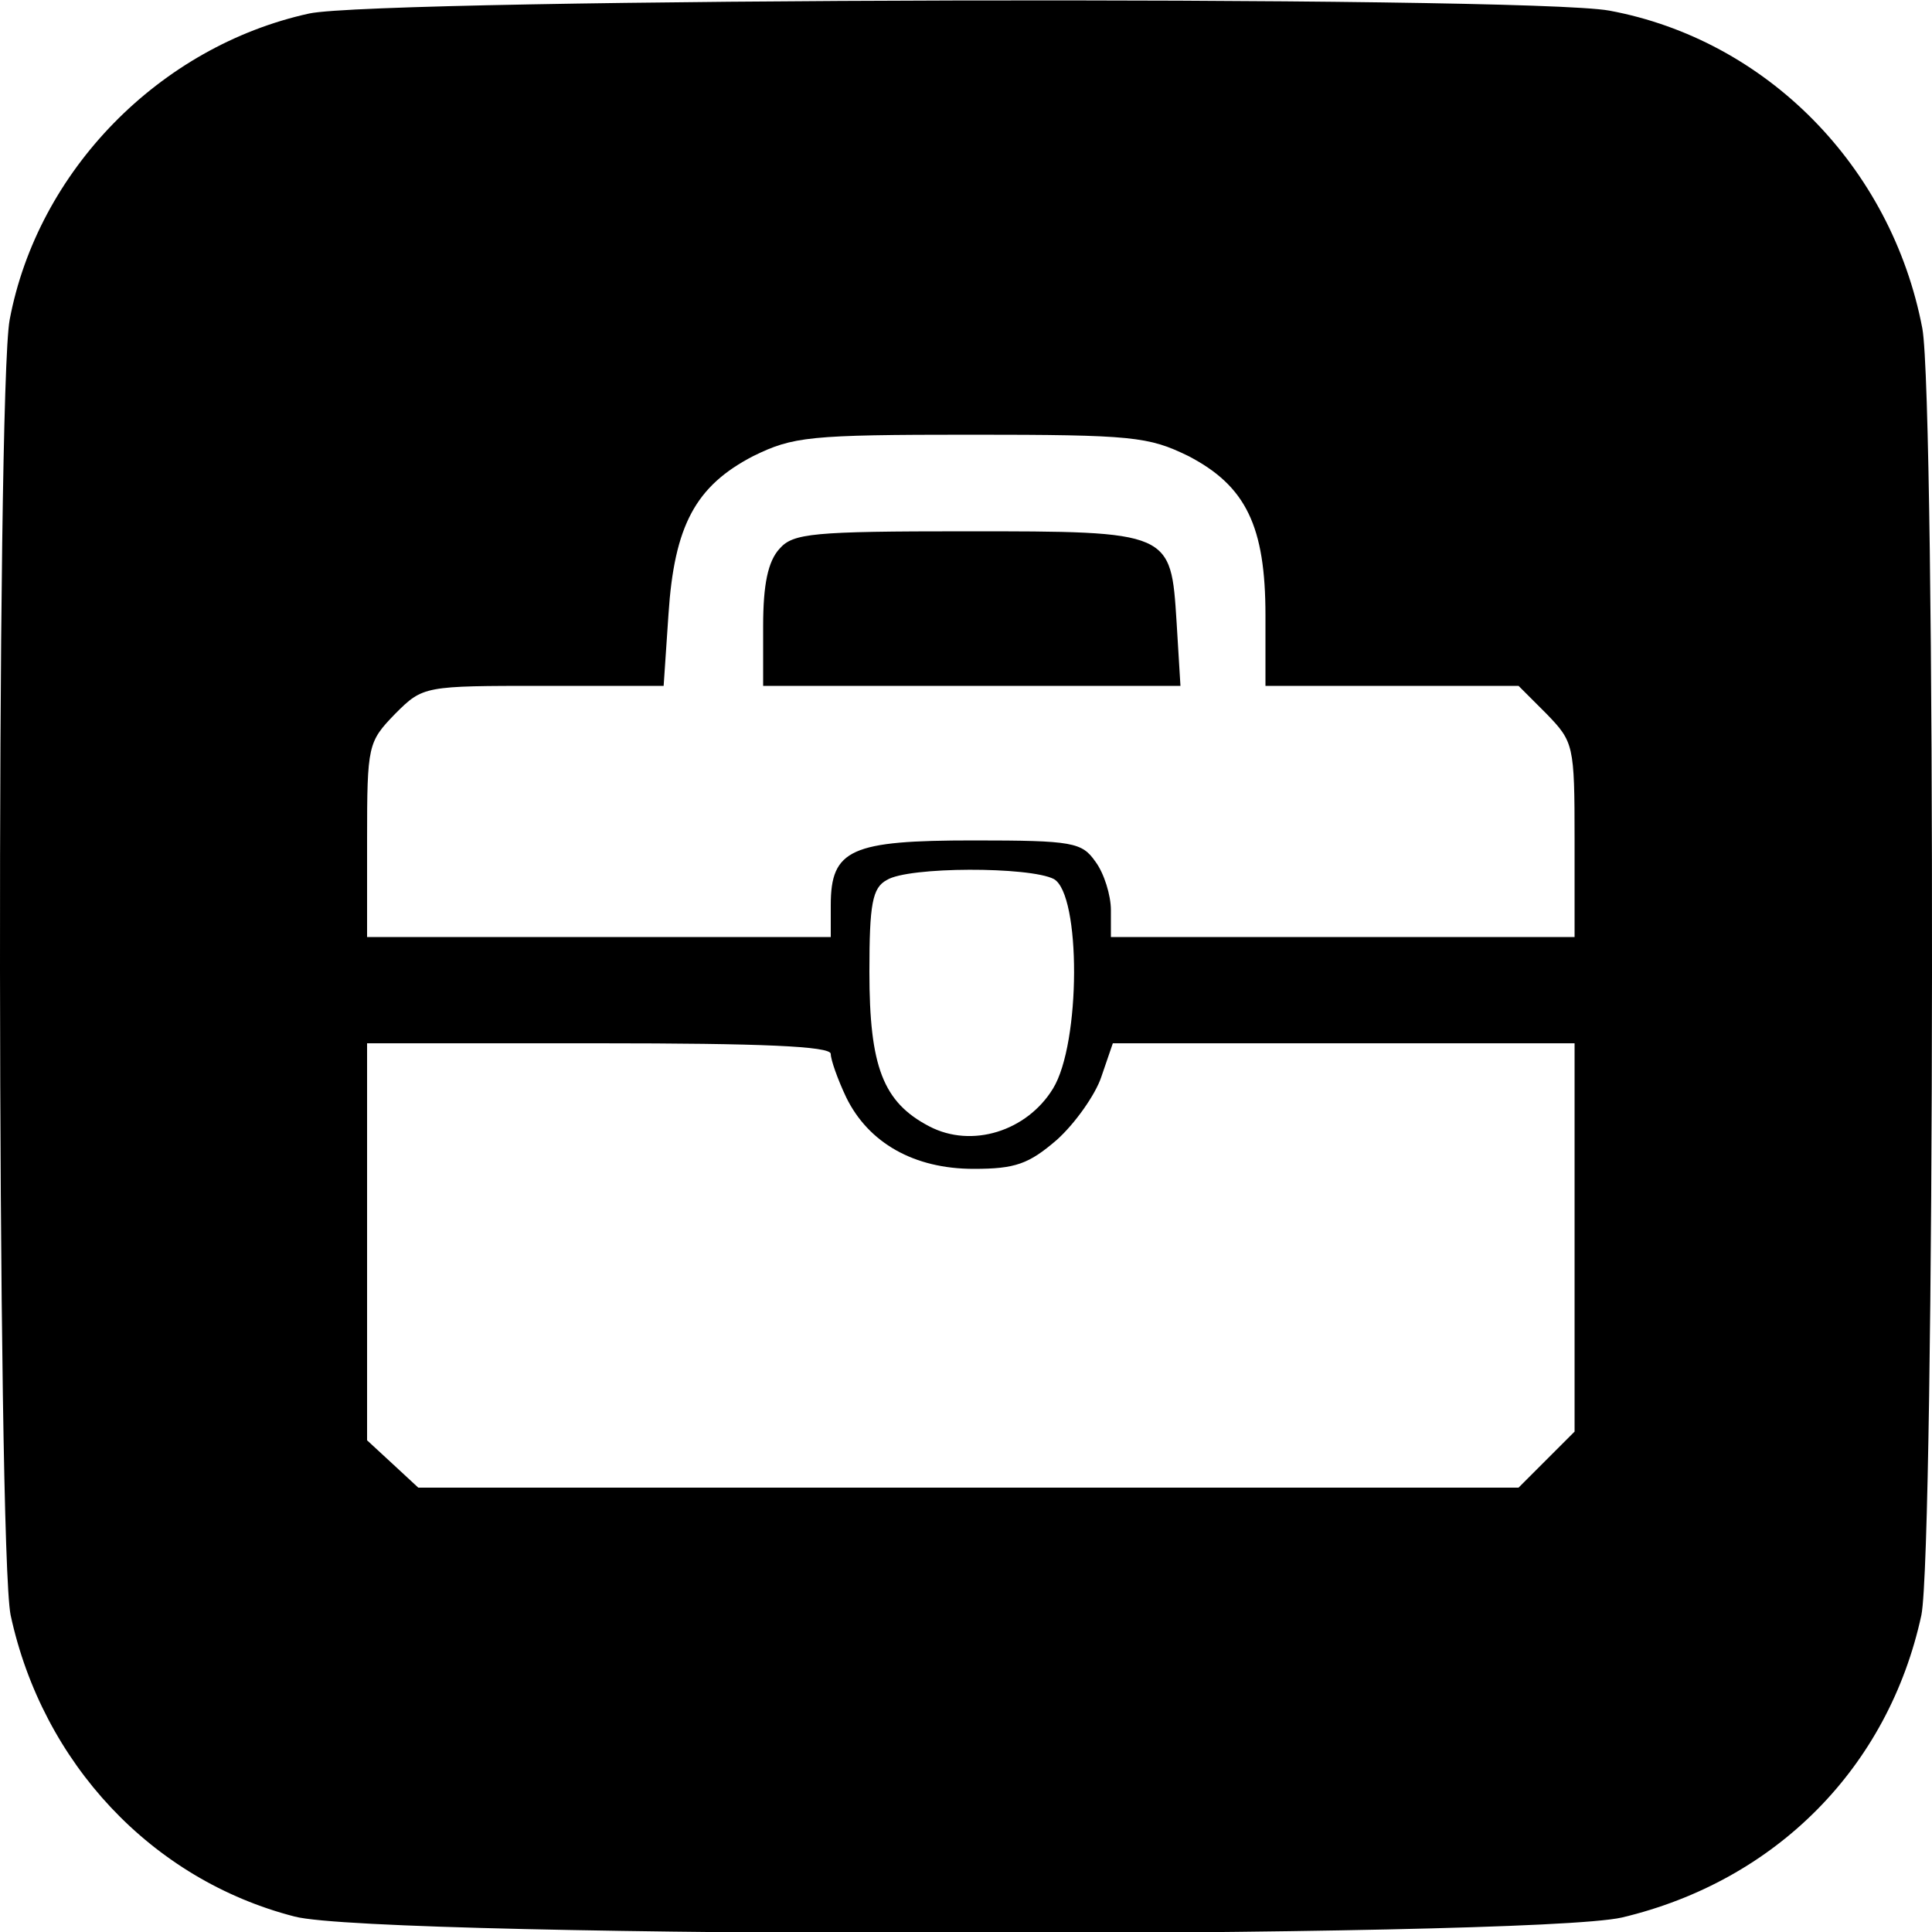
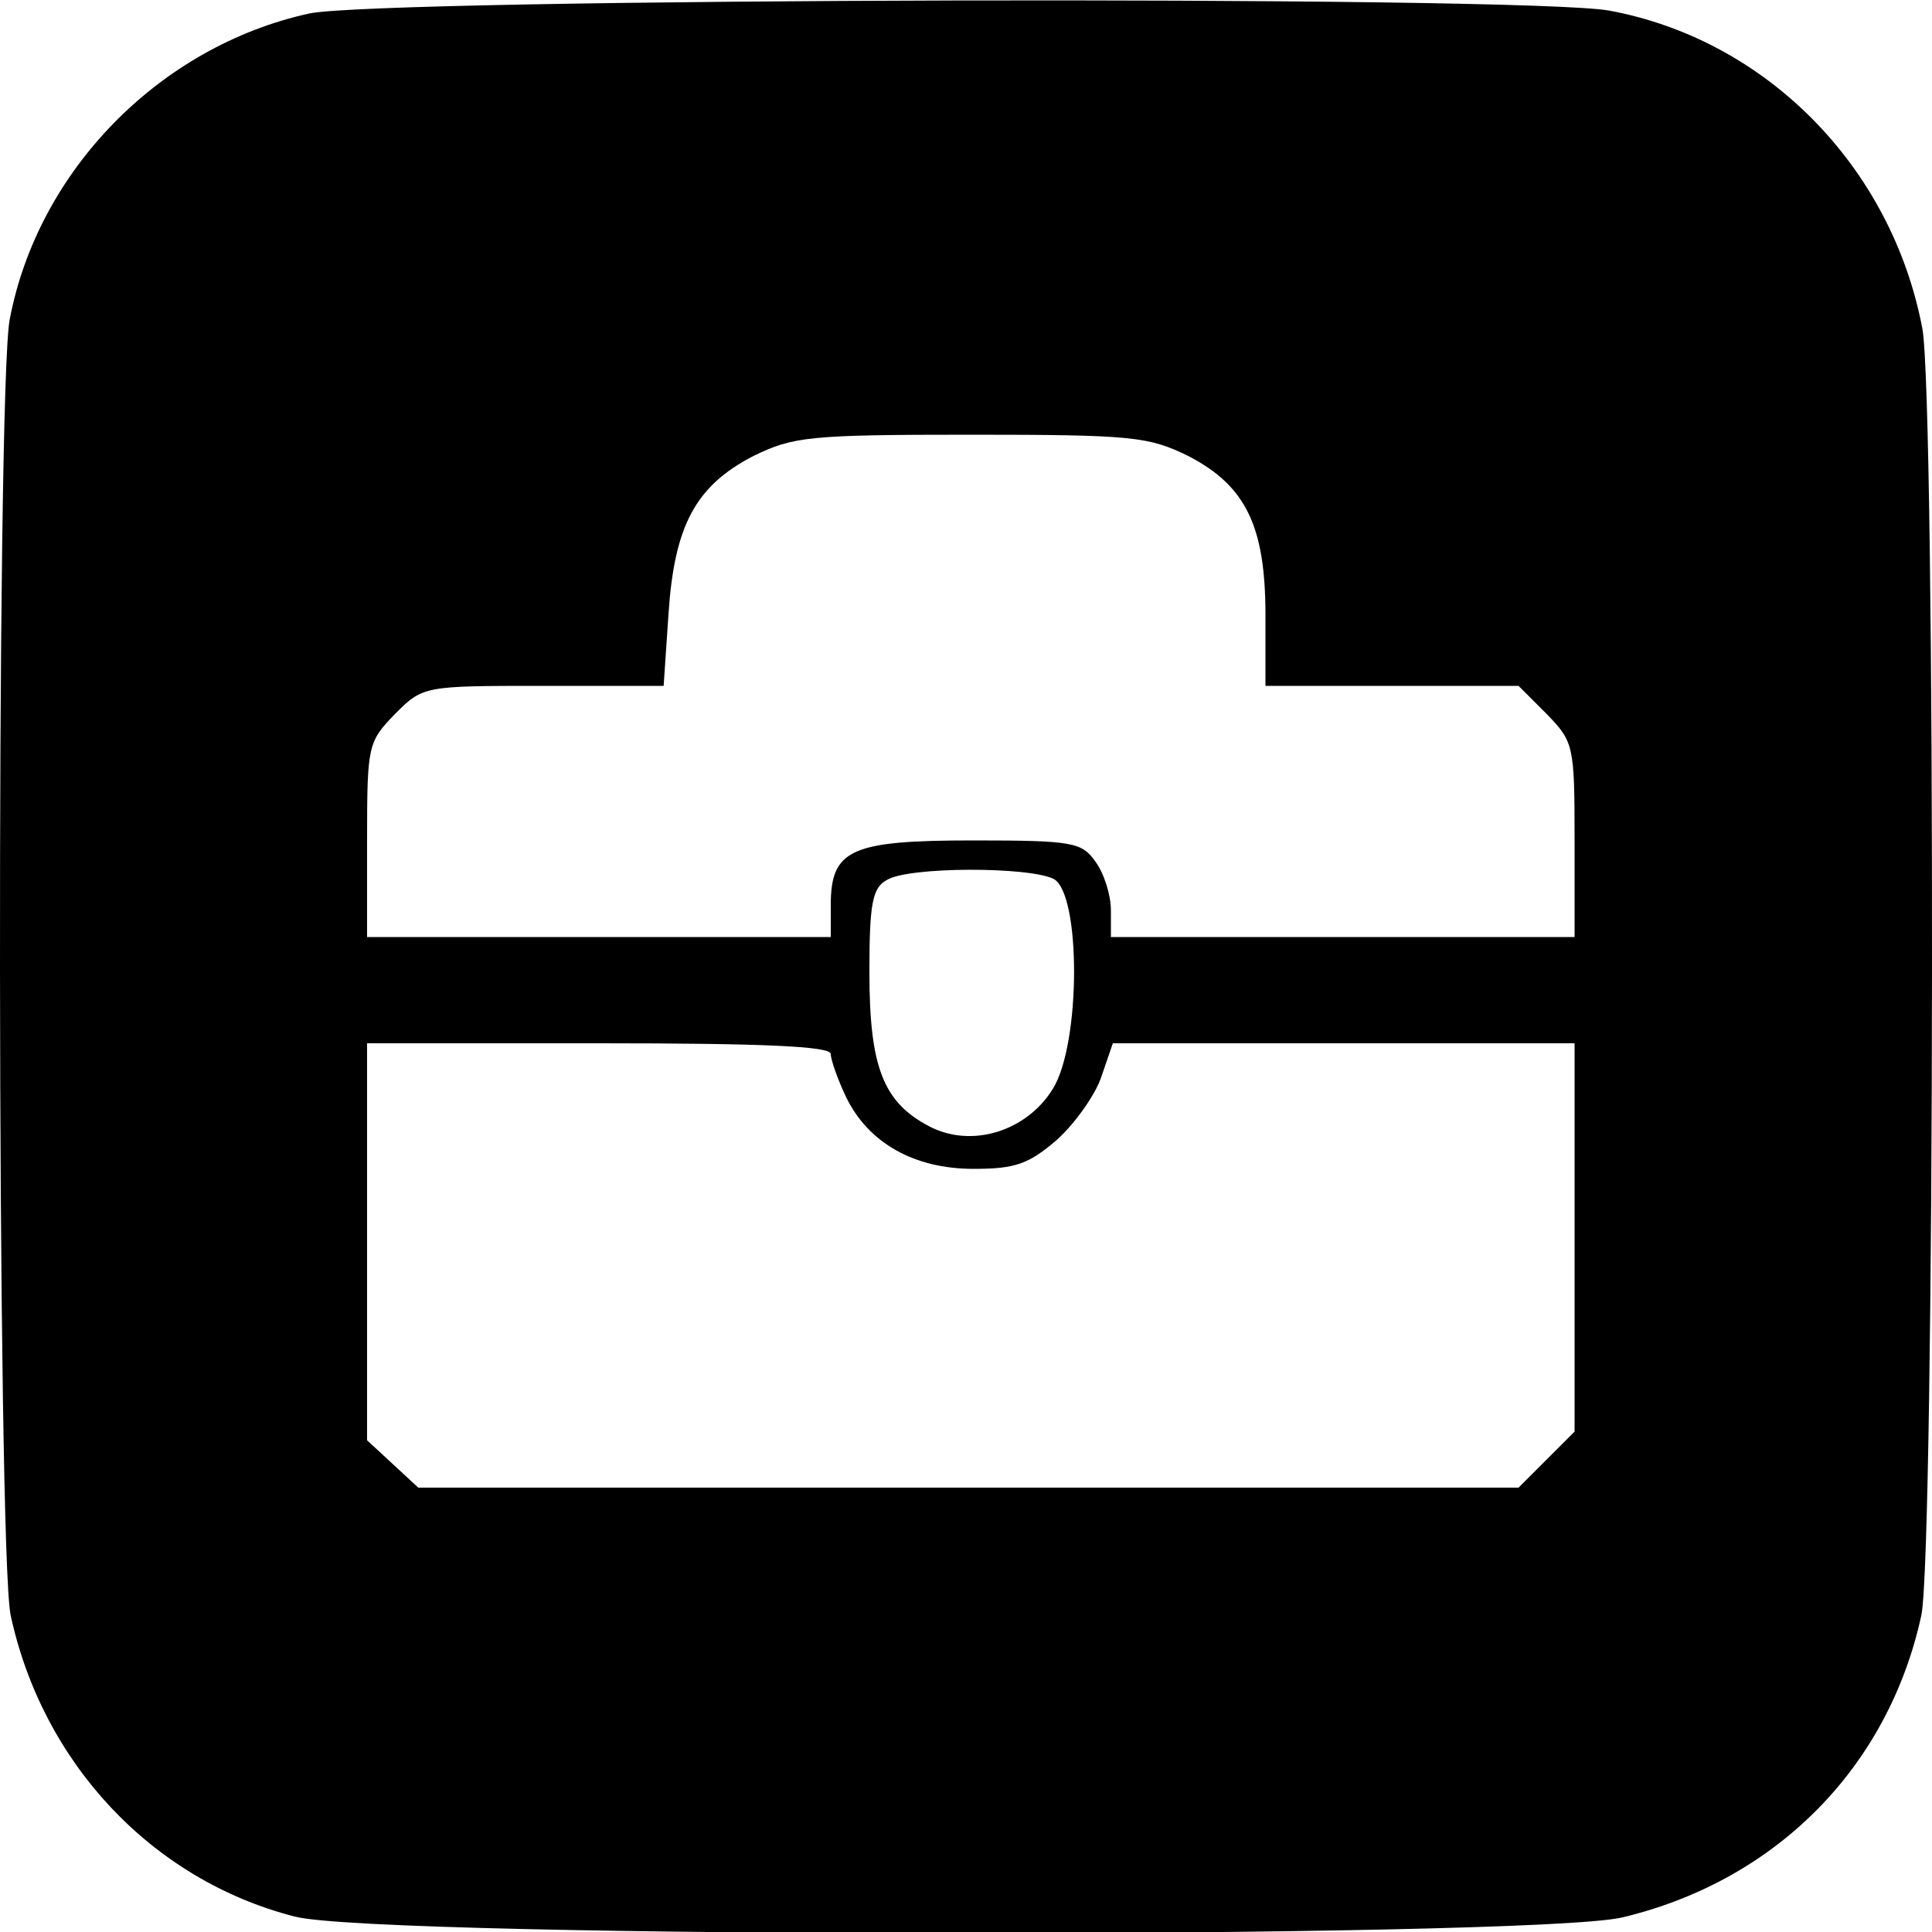
<svg xmlns="http://www.w3.org/2000/svg" version="1.0" width="200pt" height="200pt" viewBox="0 0 200 200" preserveAspectRatio="xMidYMid meet">
  <g transform="translate(0,200) scale(0.1,-0.1)" fill="#000000" stroke="none">
    <path d="M320 1986 c-155 -34 -281 -163 -310 -317 -14 -75 -13 -1273 1 -1341 33 -153 146 -274 294 -312 87 -23 1277 -23 1374 -1 160 38 276 156 310 313 14 69 15 1256 1 1332 -32 168 -162 299 -324 329 -87 16 -1273 13 -1346 -3z m910 -458 c60 -31 80 -73 80 -165 l0 -73 131 0 131 0 29 -29 c28 -29 29 -32 29 -130 l0 -101 -240 0 -240 0 0 28 c0 15 -7 38 -16 50 -14 20 -23 22 -126 22 -127 0 -148 -9 -148 -67 l0 -33 -240 0 -240 0 0 101 c0 98 1 101 29 130 29 29 30 29 154 29 l124 0 5 74 c6 92 28 133 88 164 41 20 57 22 225 22 168 0 184 -2 225 -22z m-139 -438 c28 -16 28 -170 -1 -217 -27 -44 -84 -62 -128 -39 -48 25 -62 62 -62 160 0 70 3 87 18 95 22 14 148 14 173 1z m-231 -181 c0 -6 7 -26 16 -45 23 -47 70 -74 132 -74 43 0 57 5 86 30 19 17 40 47 46 65 l12 35 239 0 239 0 0 -201 0 -201 -29 -29 -29 -29 -570 0 -569 0 -27 25 -26 24 0 206 0 205 240 0 c168 0 240 -3 240 -11z" />
-     <path d="M807 1432 c-12 -13 -17 -37 -17 -80 l0 -62 216 0 216 0 -4 66 c-6 94 -5 94 -218 94 -159 0 -179 -2 -193 -18z" />
  </g>
</svg>